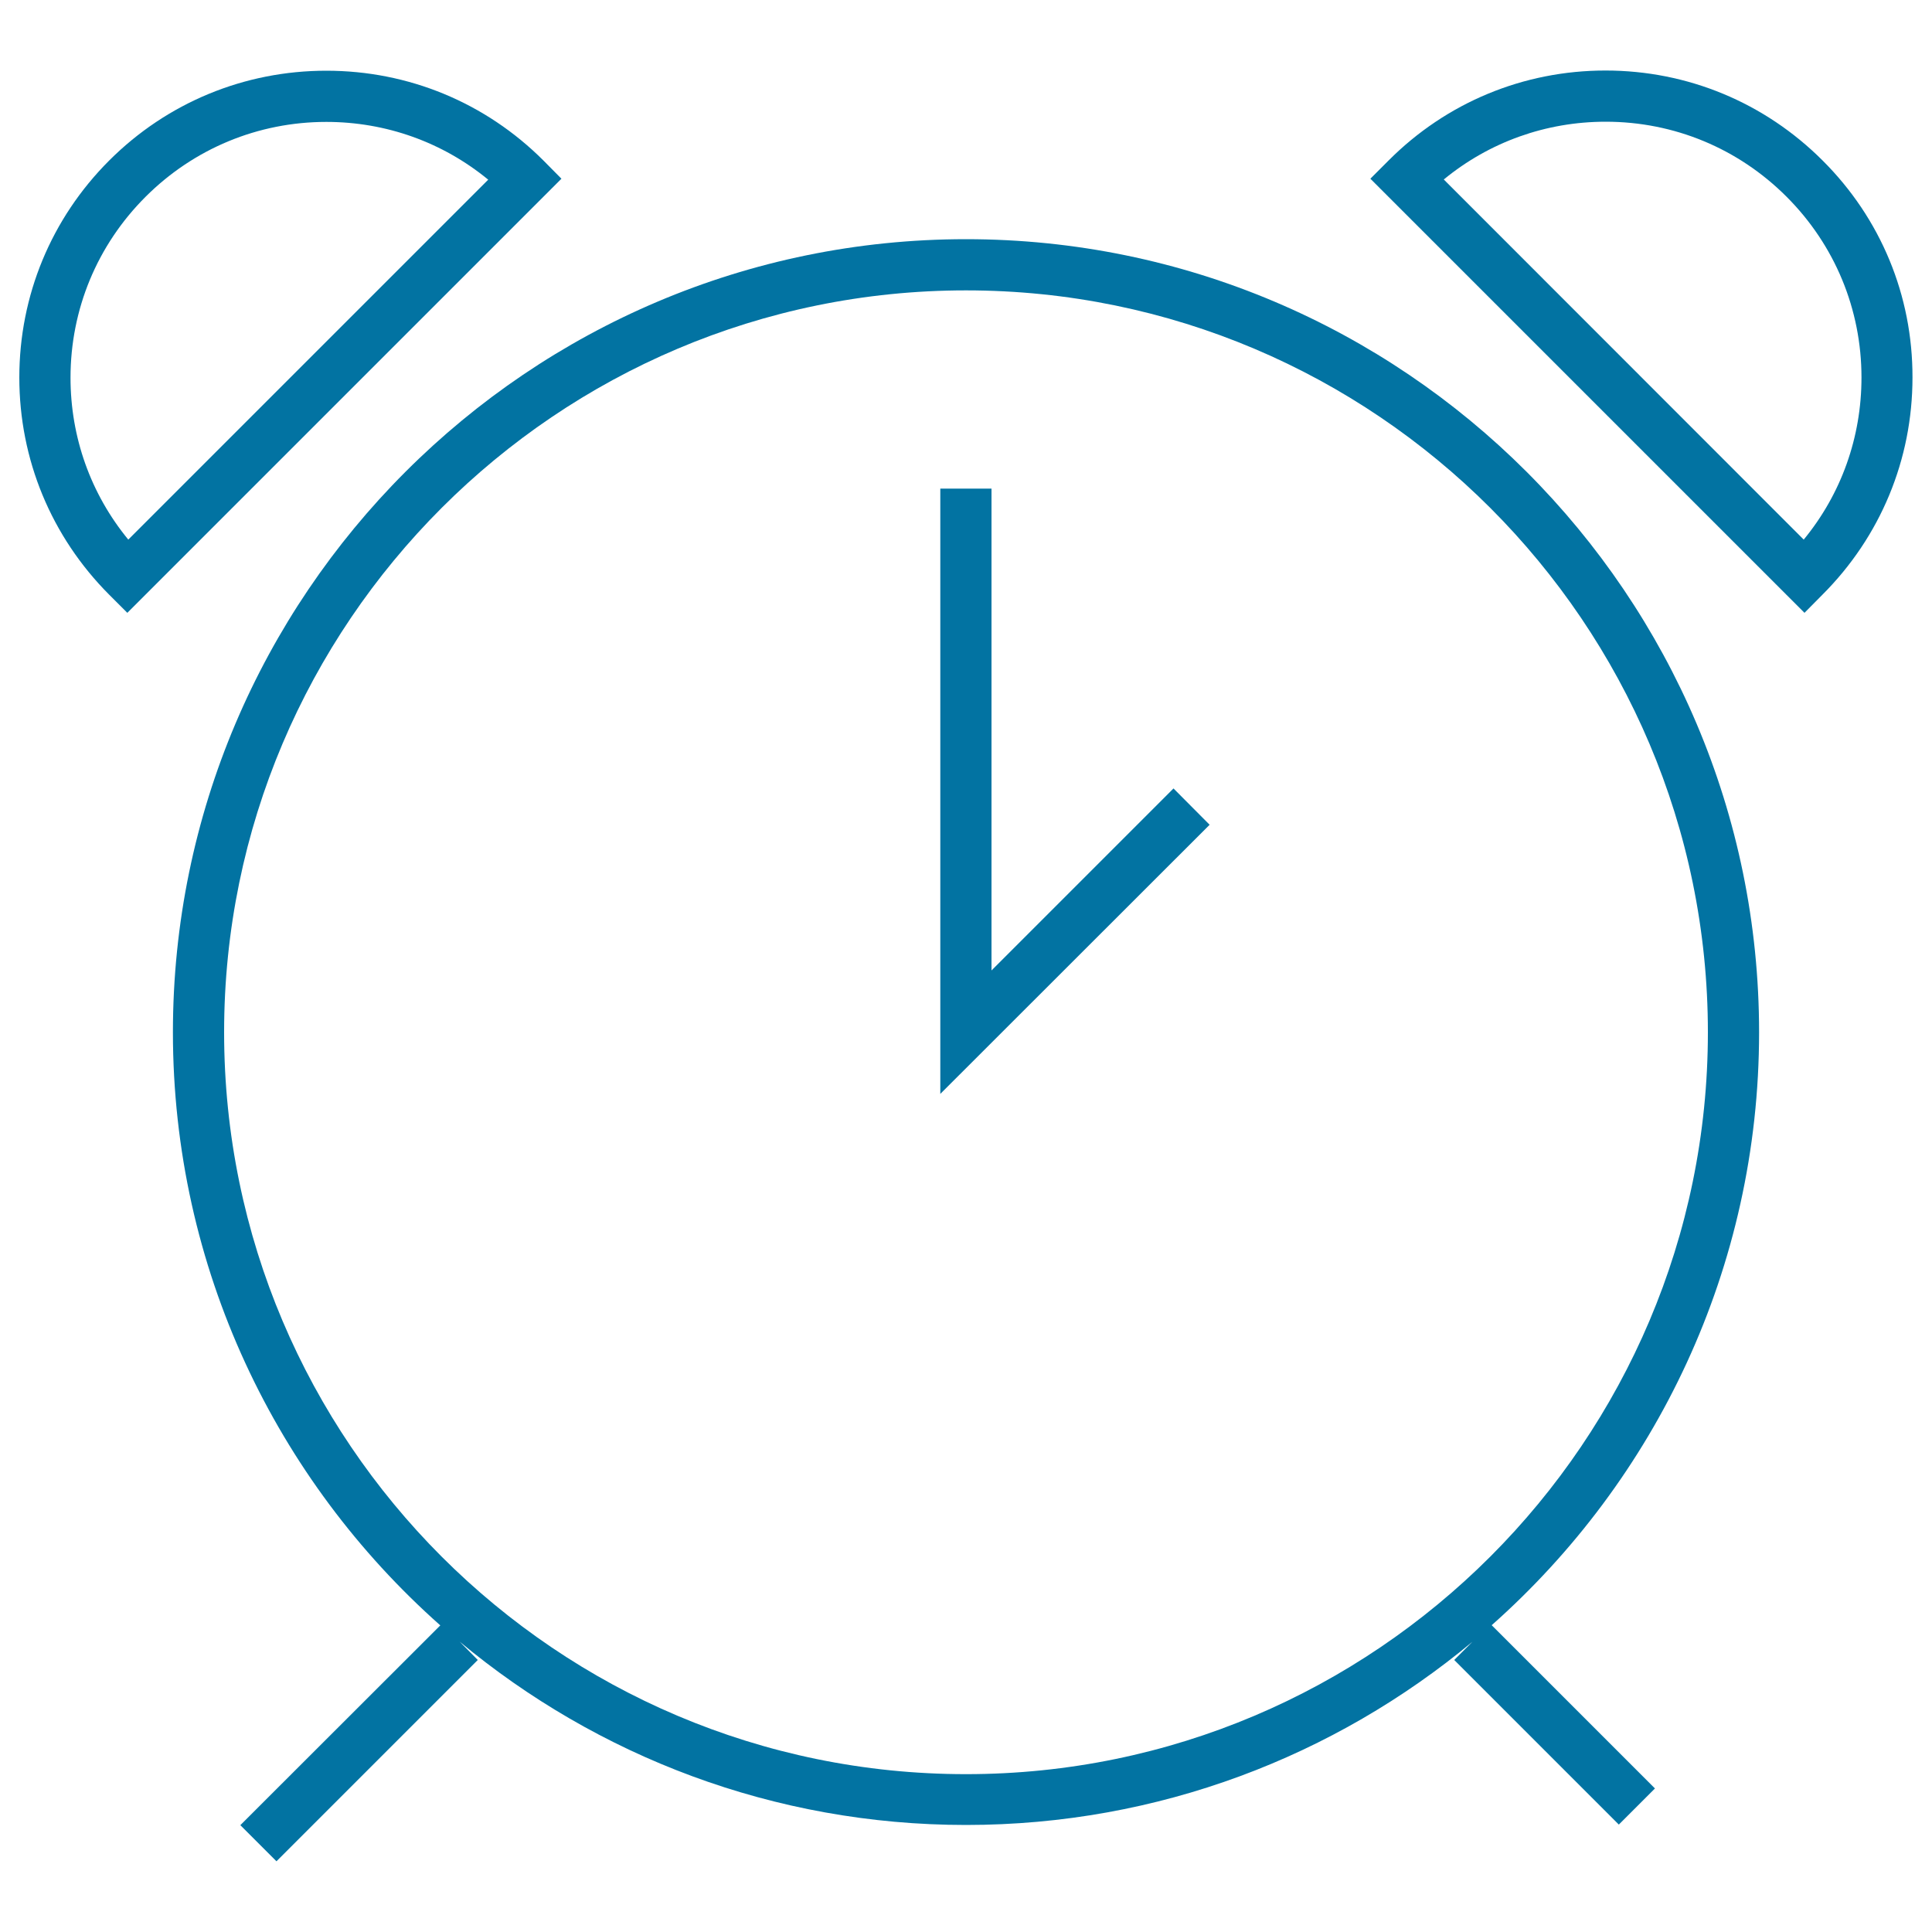
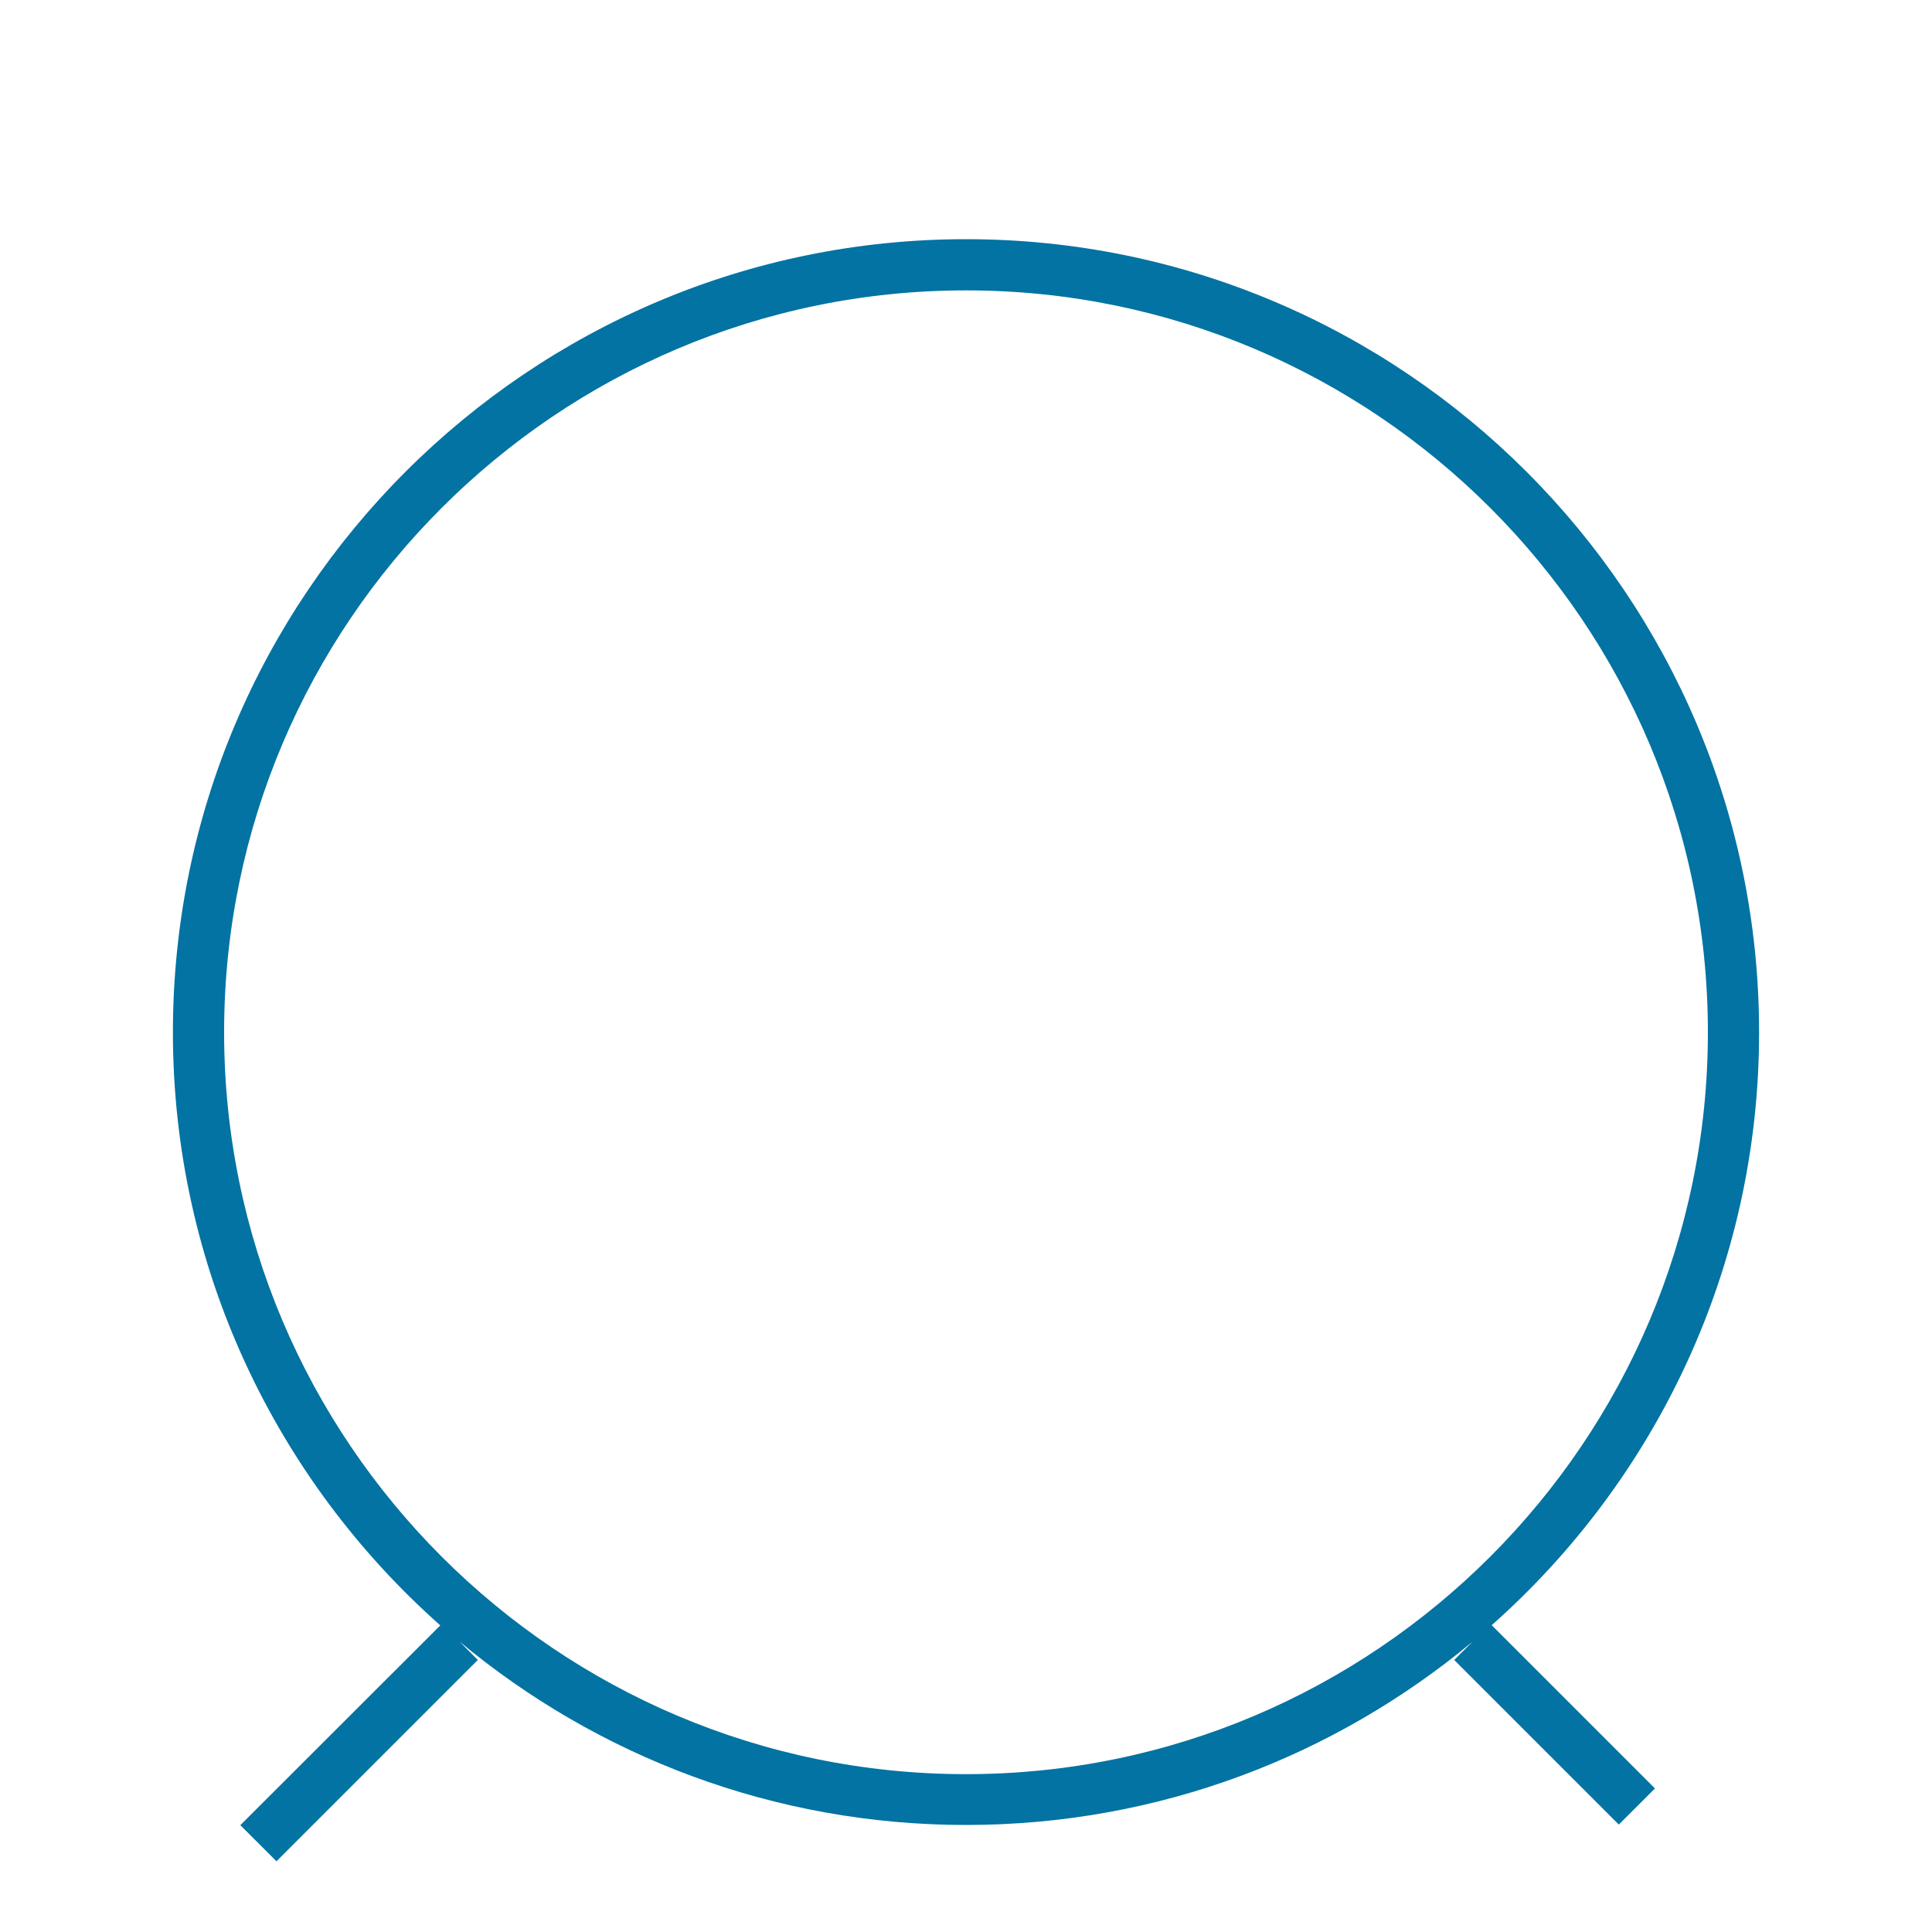
<svg xmlns="http://www.w3.org/2000/svg" viewBox="0 0 1000 1000" style="fill:#0273a2">
  <title>Old Clock Alarm SVG icon</title>
  <g>
    <g>
      <path d="M910.5,534.3c0-226.3-184.1-410.5-410.5-410.5c-226.3,0-410.5,184.2-410.5,410.5c0,122,53.6,231.8,138.4,307L124.4,944.7l18.7,18.7l104.2-104.2l-9.4-9.5c71.1,59.2,162.5,94.9,262.1,94.9c99.6,0,190.9-35.6,262.1-94.8l-9.4,9.4l85.2,85.2l18.7-18.7l-84.5-84.5C856.9,766,910.5,656.3,910.5,534.3z M116,534.3c0-211.8,172.3-384,384-384c211.7,0,384,172.3,384,384c0,211.7-172.3,384-384,384C288.2,918.3,116,746,116,534.3z" />
-       <polygon points="513.2,502.3 513.2,252.9 486.7,252.9 486.7,566.2 626.1,426.9 607.4,408.1 " />
-       <path d="M281.3,83.1c-30-30-69.9-46.5-112.4-46.5c-42.4,0-82.4,16.5-112.4,46.5C26.5,113.1,10,153,10,195.4s16.5,82.3,46.5,112.4l9.4,9.4L290.6,92.5L281.3,83.1z M66.4,279.3c-19.4-23.6-29.9-52.9-29.9-83.8c0-35.4,13.8-68.6,38.8-93.6c25-25,58.3-38.8,93.6-38.8c30.9,0,60.2,10.5,83.8,29.9L66.4,279.3z" />
-       <path d="M943.4,83.1c-30-30-69.9-46.6-112.4-46.6c-42.4,0-82.3,16.5-112.3,46.6l-9.4,9.4l224.7,224.7l9.3-9.4c30-30,46.6-69.9,46.6-112.4C990,153,973.5,113.1,943.4,83.1z M933.6,279.3L747.3,92.9C770.9,73.5,800.2,63,831.1,63c35.4,0,68.6,13.8,93.6,38.8c25,25,38.8,58.3,38.8,93.6C963.5,226.4,953,255.7,933.6,279.3z" />
    </g>
  </g>
</svg>